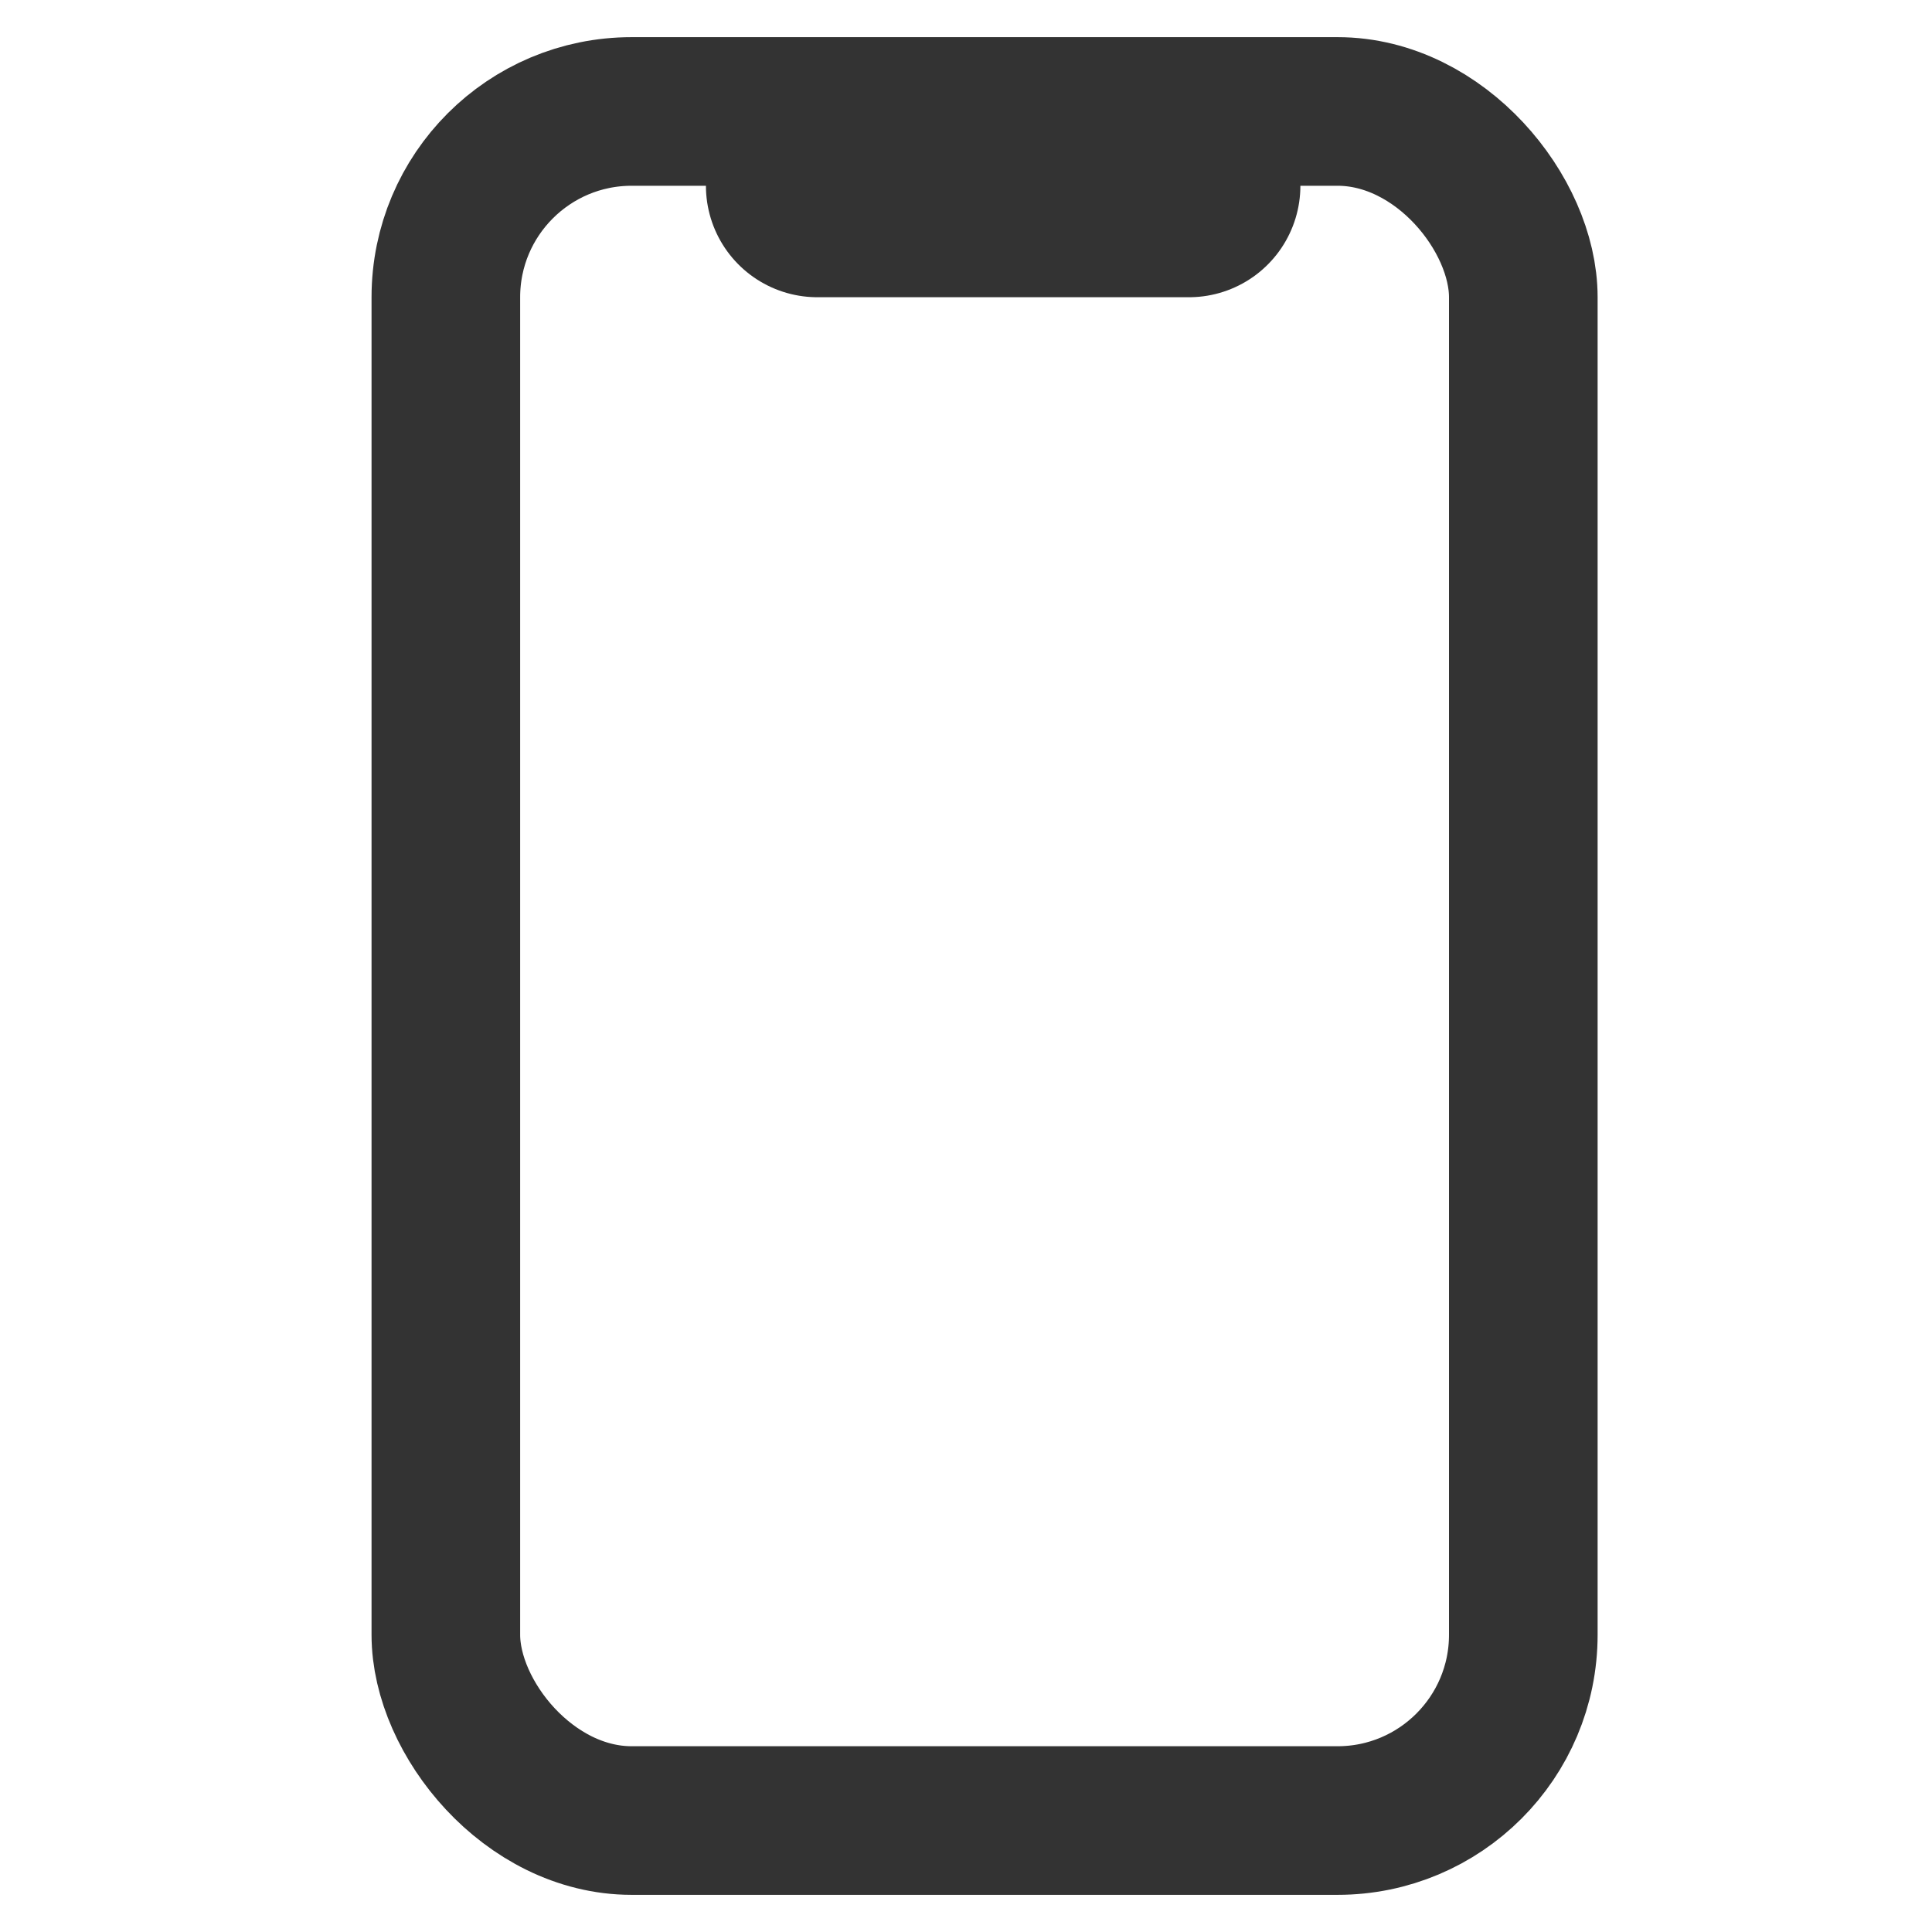
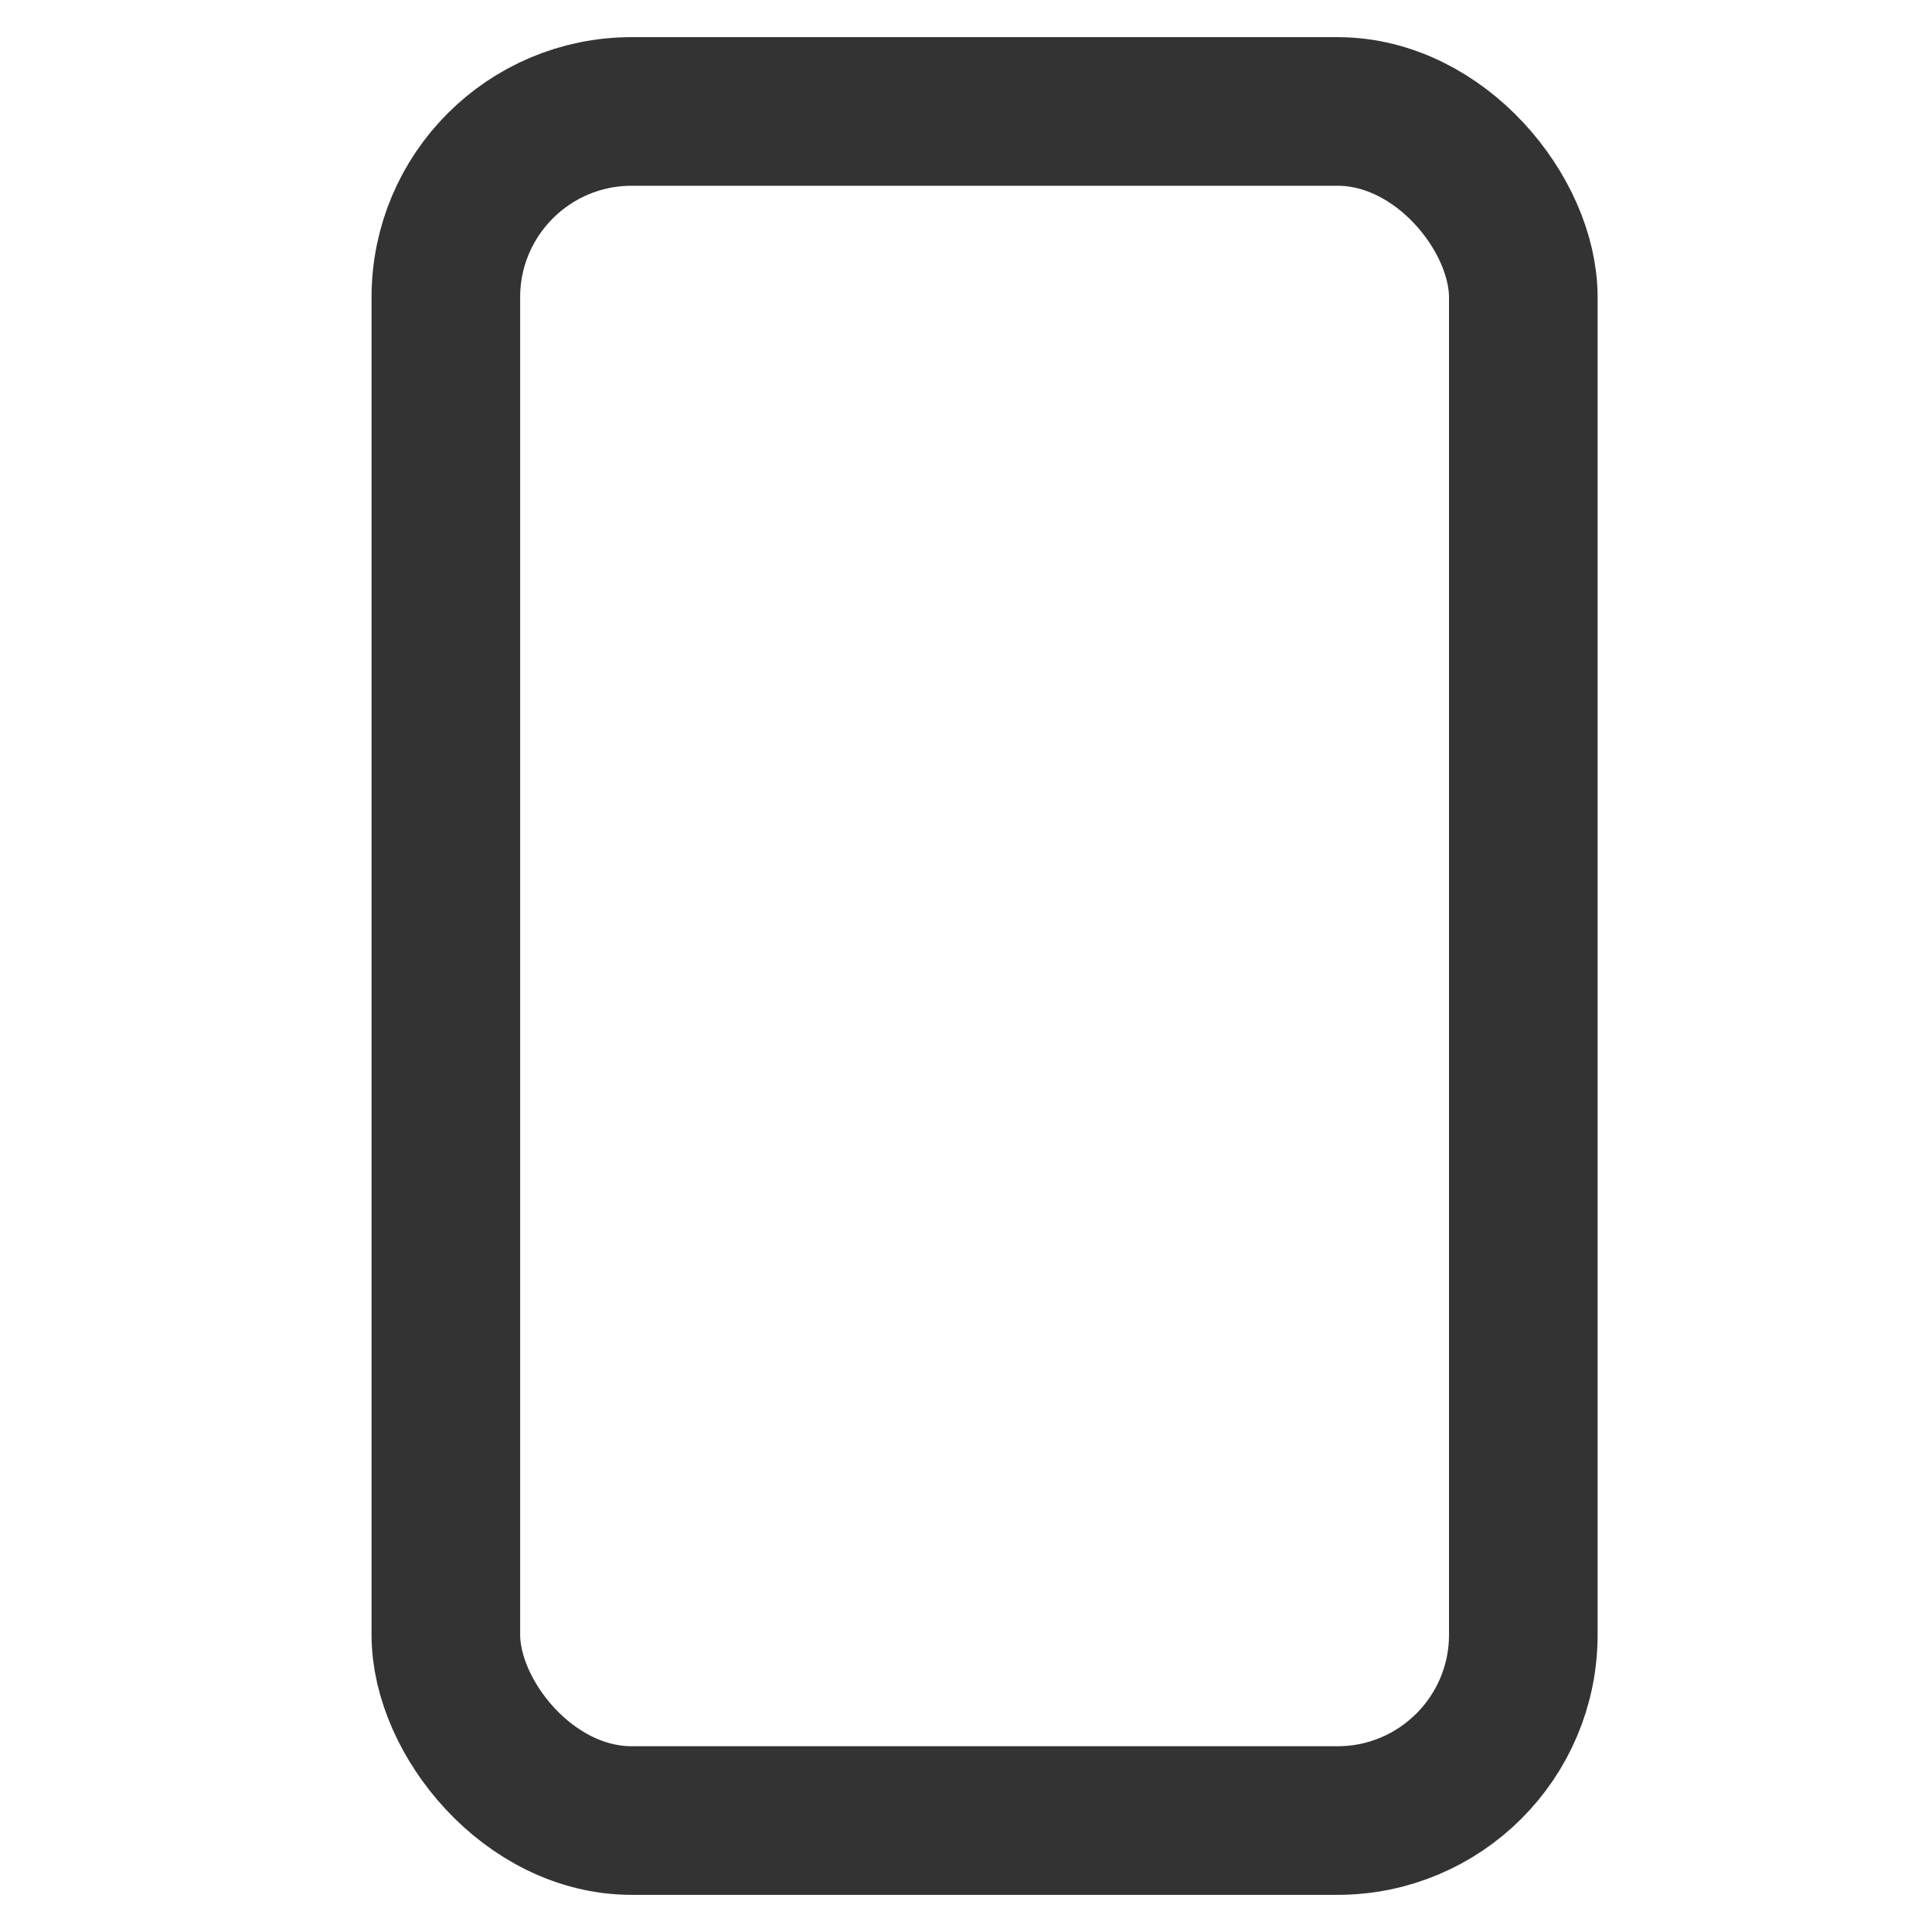
<svg xmlns="http://www.w3.org/2000/svg" width="52" height="52" viewBox="0 0 52 52" fill="none">
-   <path d="M22 5H32" stroke="#333333" stroke-width="6" stroke-linecap="round" stroke-linejoin="round" />
  <rect x="12" y="3" width="29" height="46" rx="5" stroke="#333333" stroke-width="4" stroke-linecap="round" stroke-linejoin="round" />
</svg>